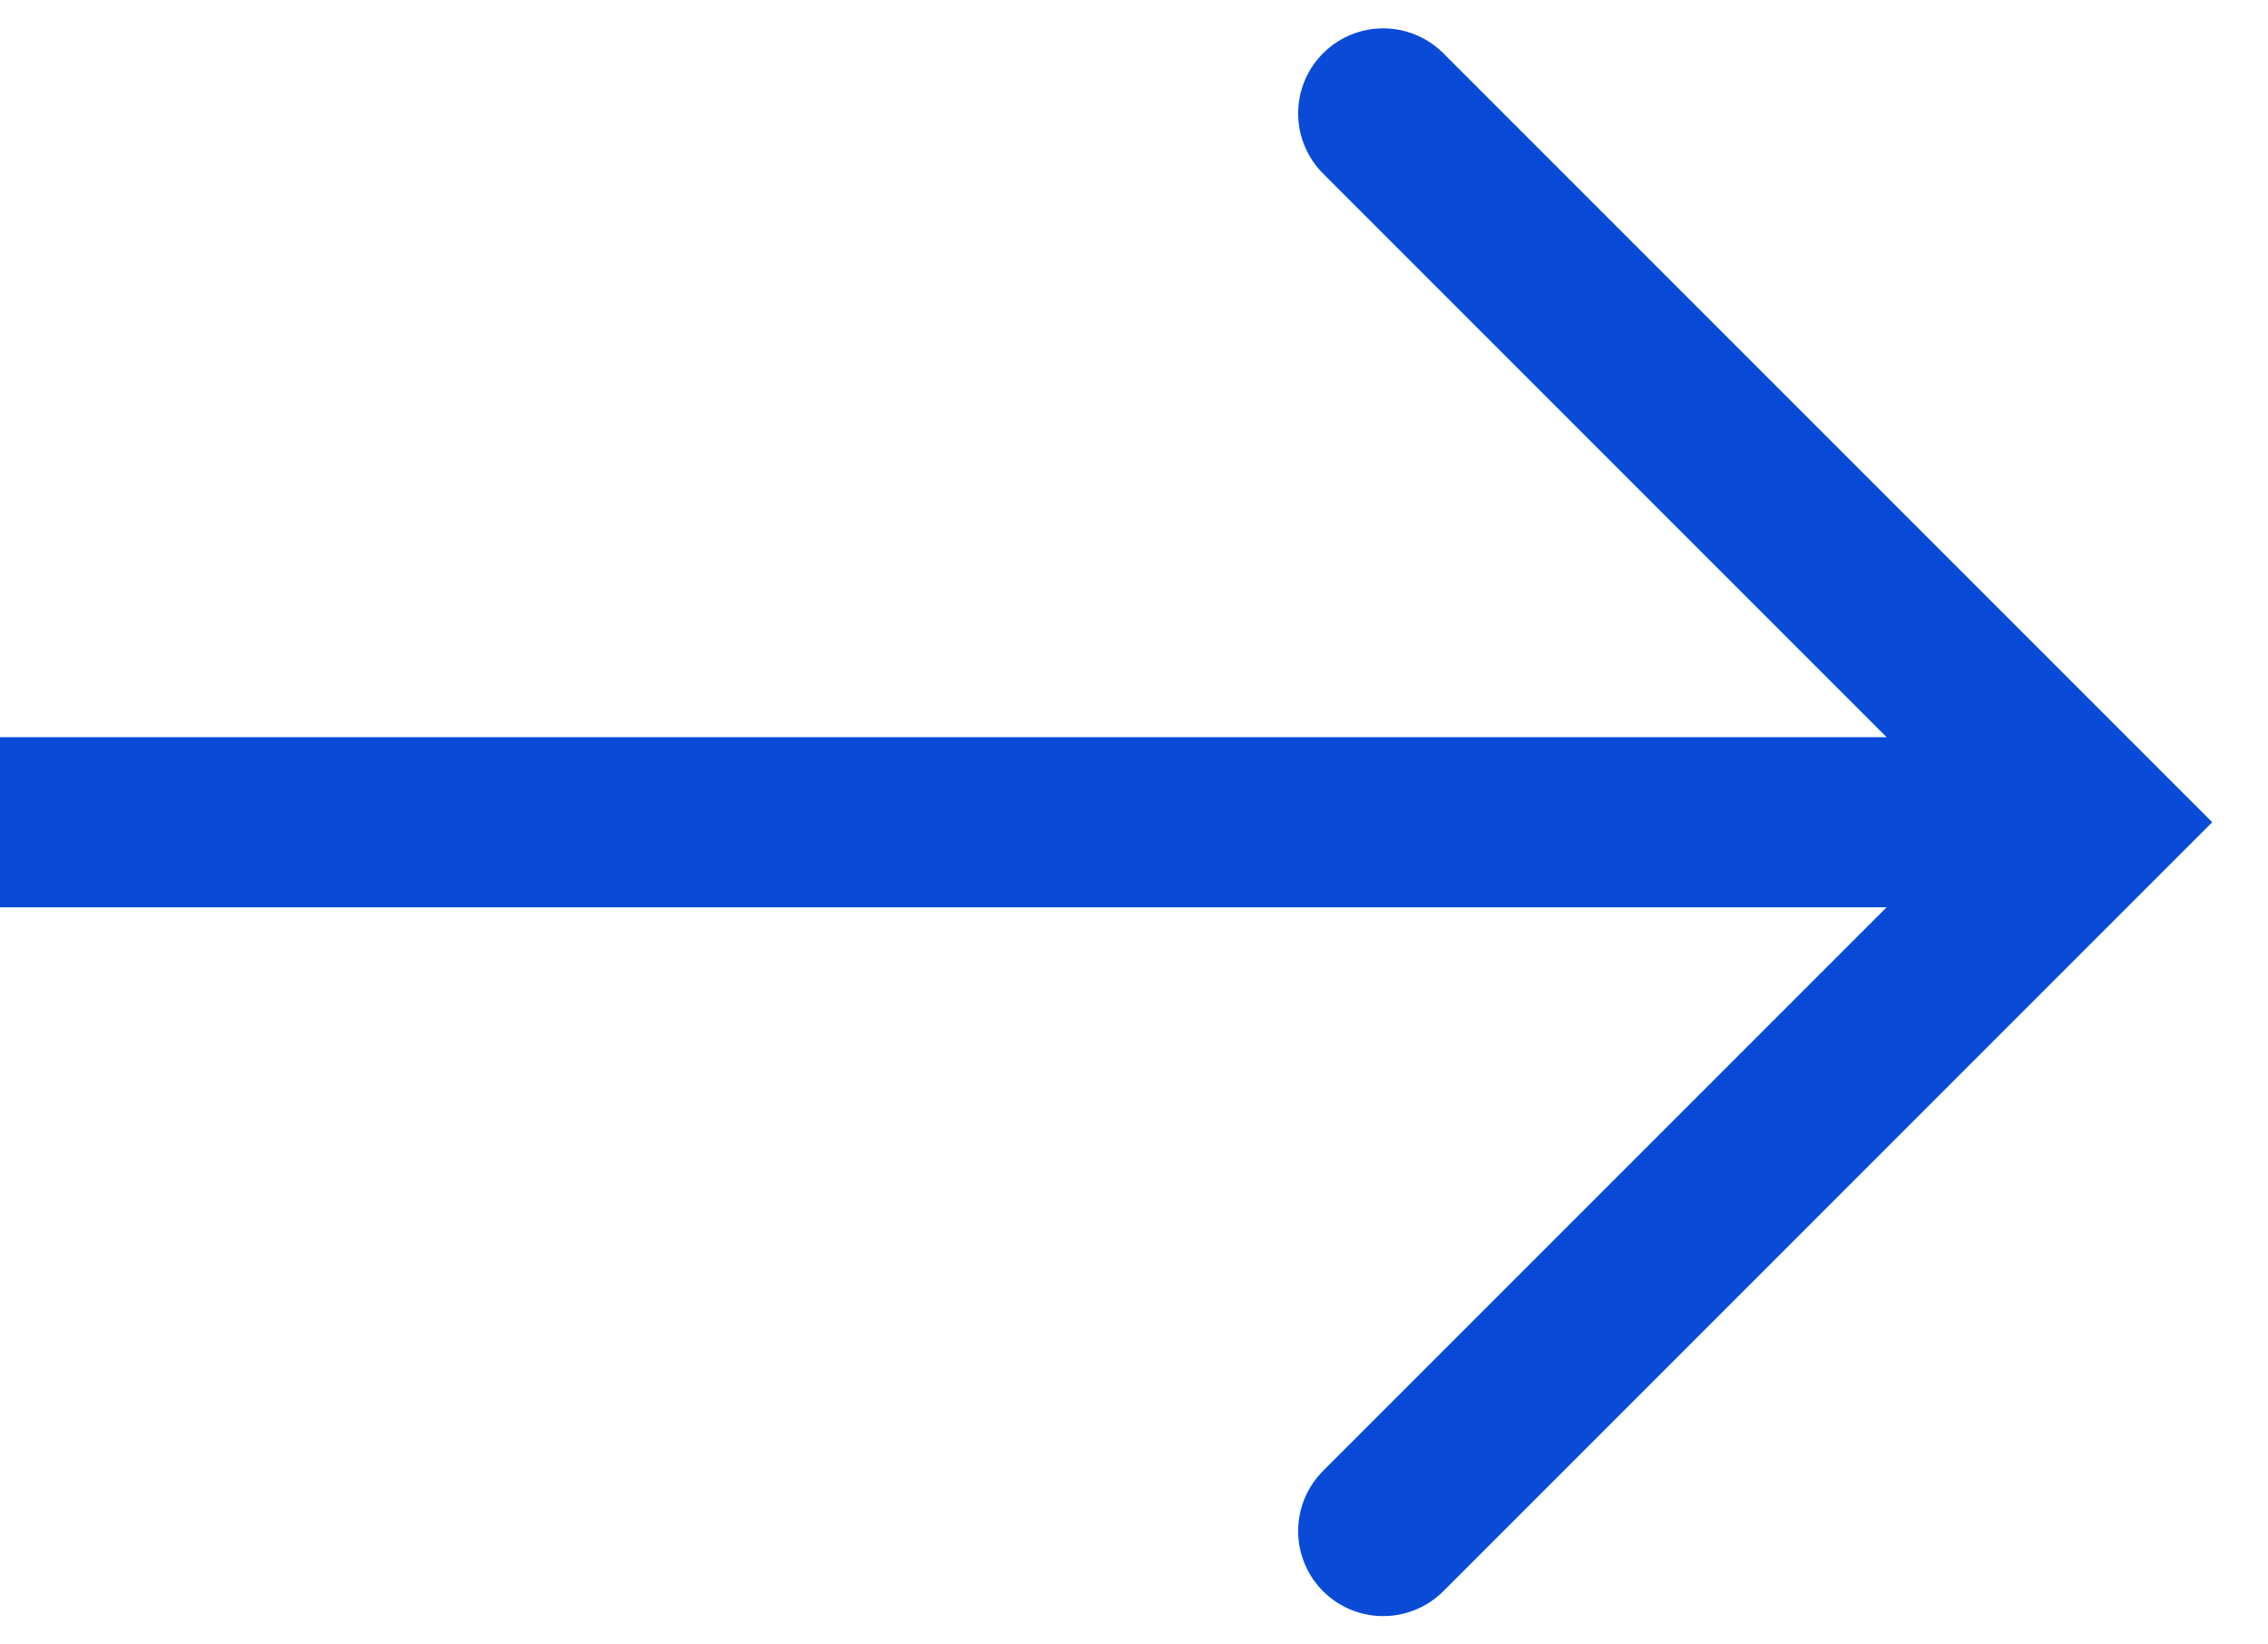
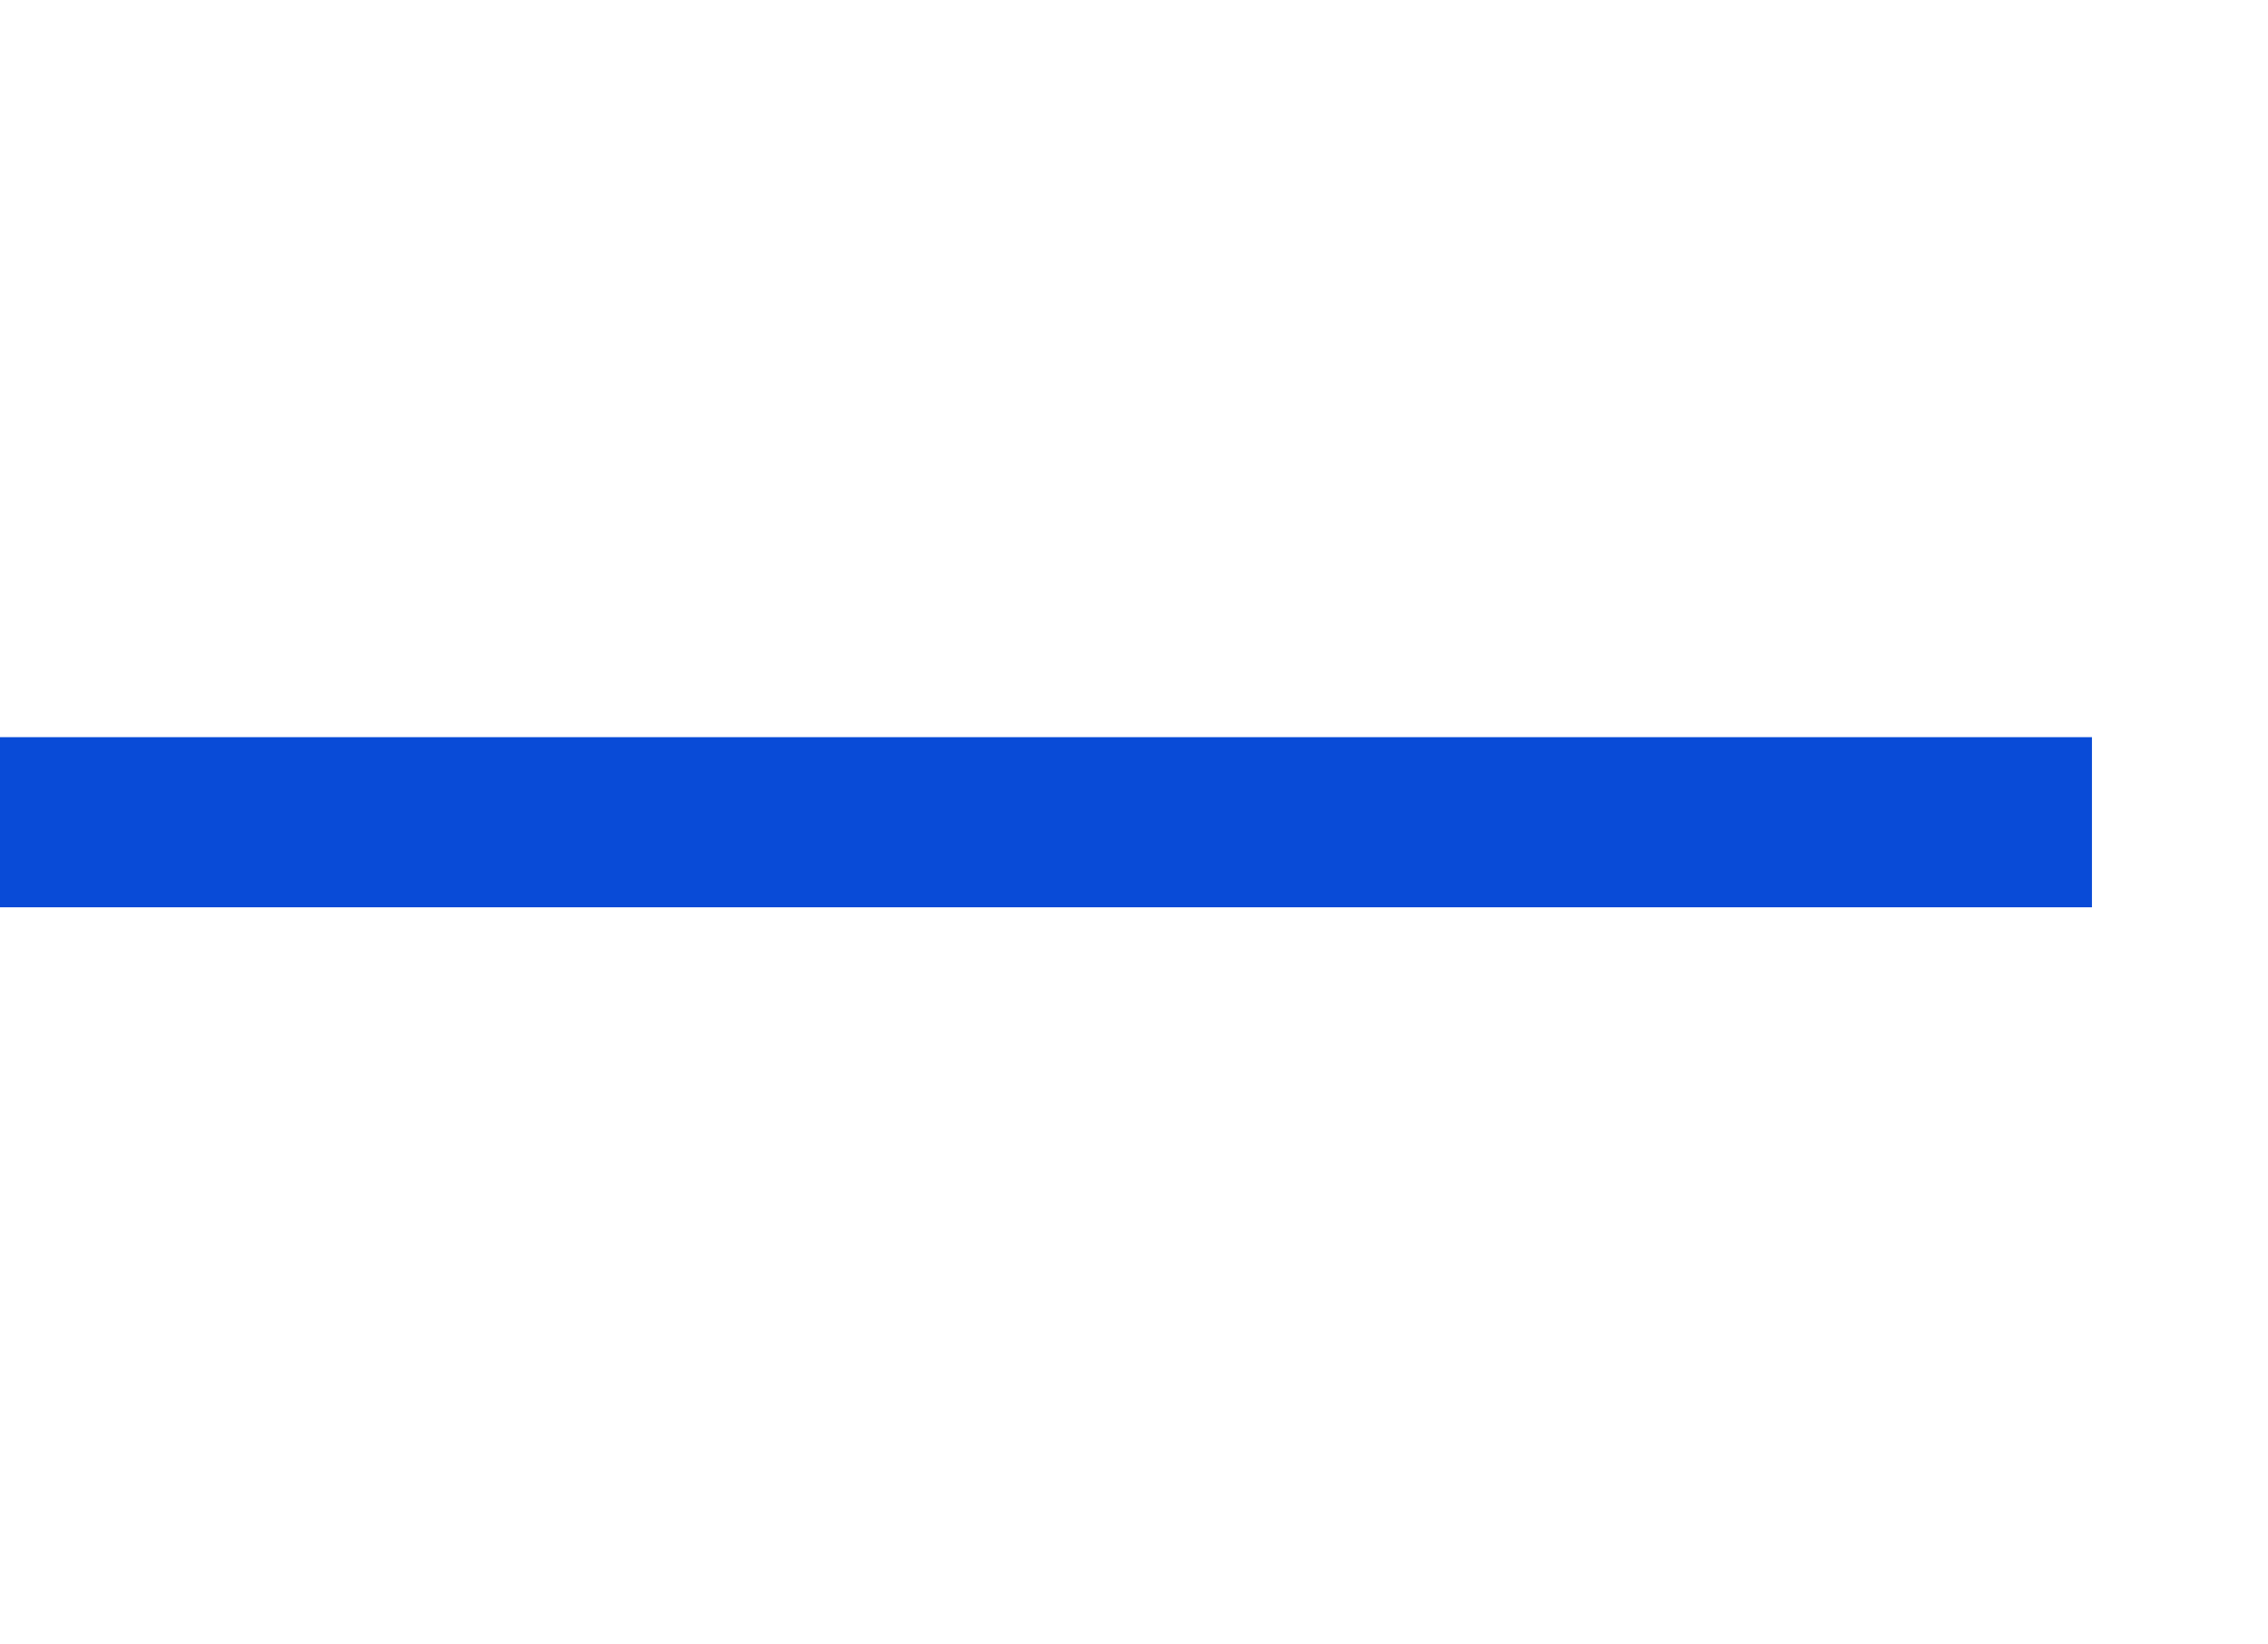
<svg xmlns="http://www.w3.org/2000/svg" width="40" height="29" viewBox="0 0 40 29" fill="none">
  <g opacity="1">
    <path d="M36.895 14.5H0" stroke="#094BD7" stroke-width="3" stroke-miterlimit="10" />
-     <path d="M24.395 2L36.895 14.5L24.395 27" stroke="#094BD7" stroke-width="3" stroke-miterlimit="10" stroke-linecap="round" />
  </g>
</svg>